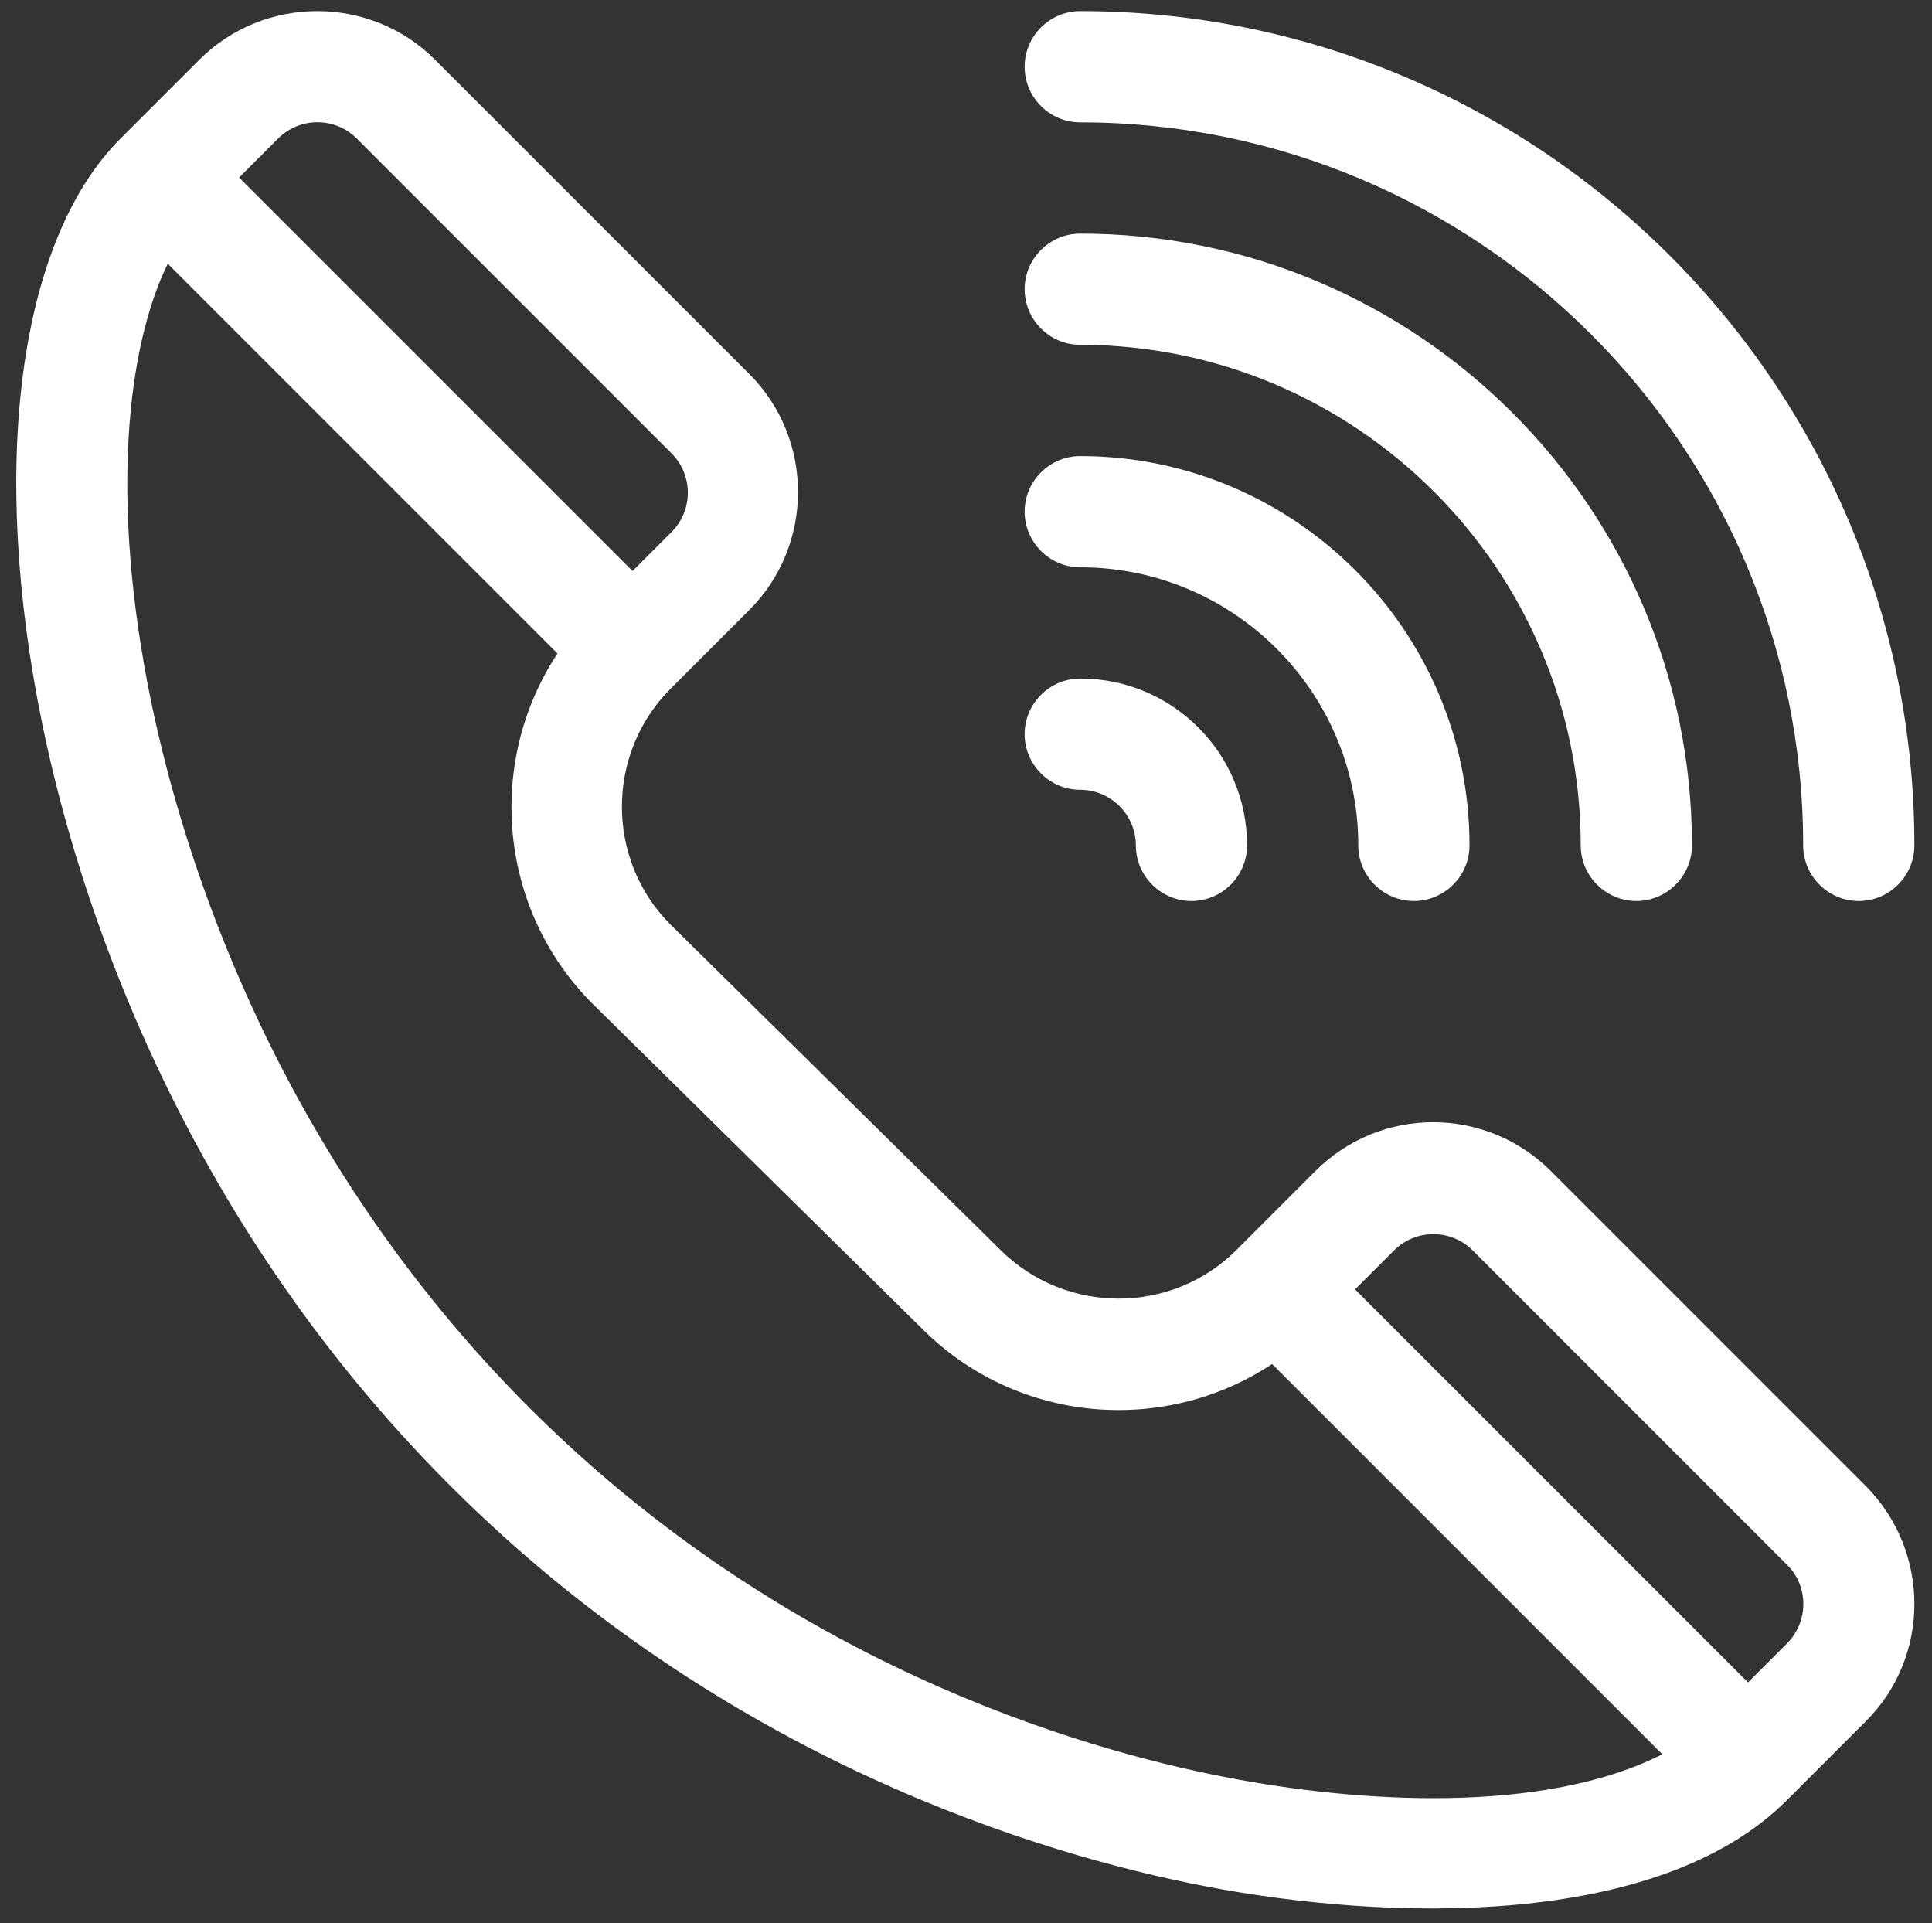
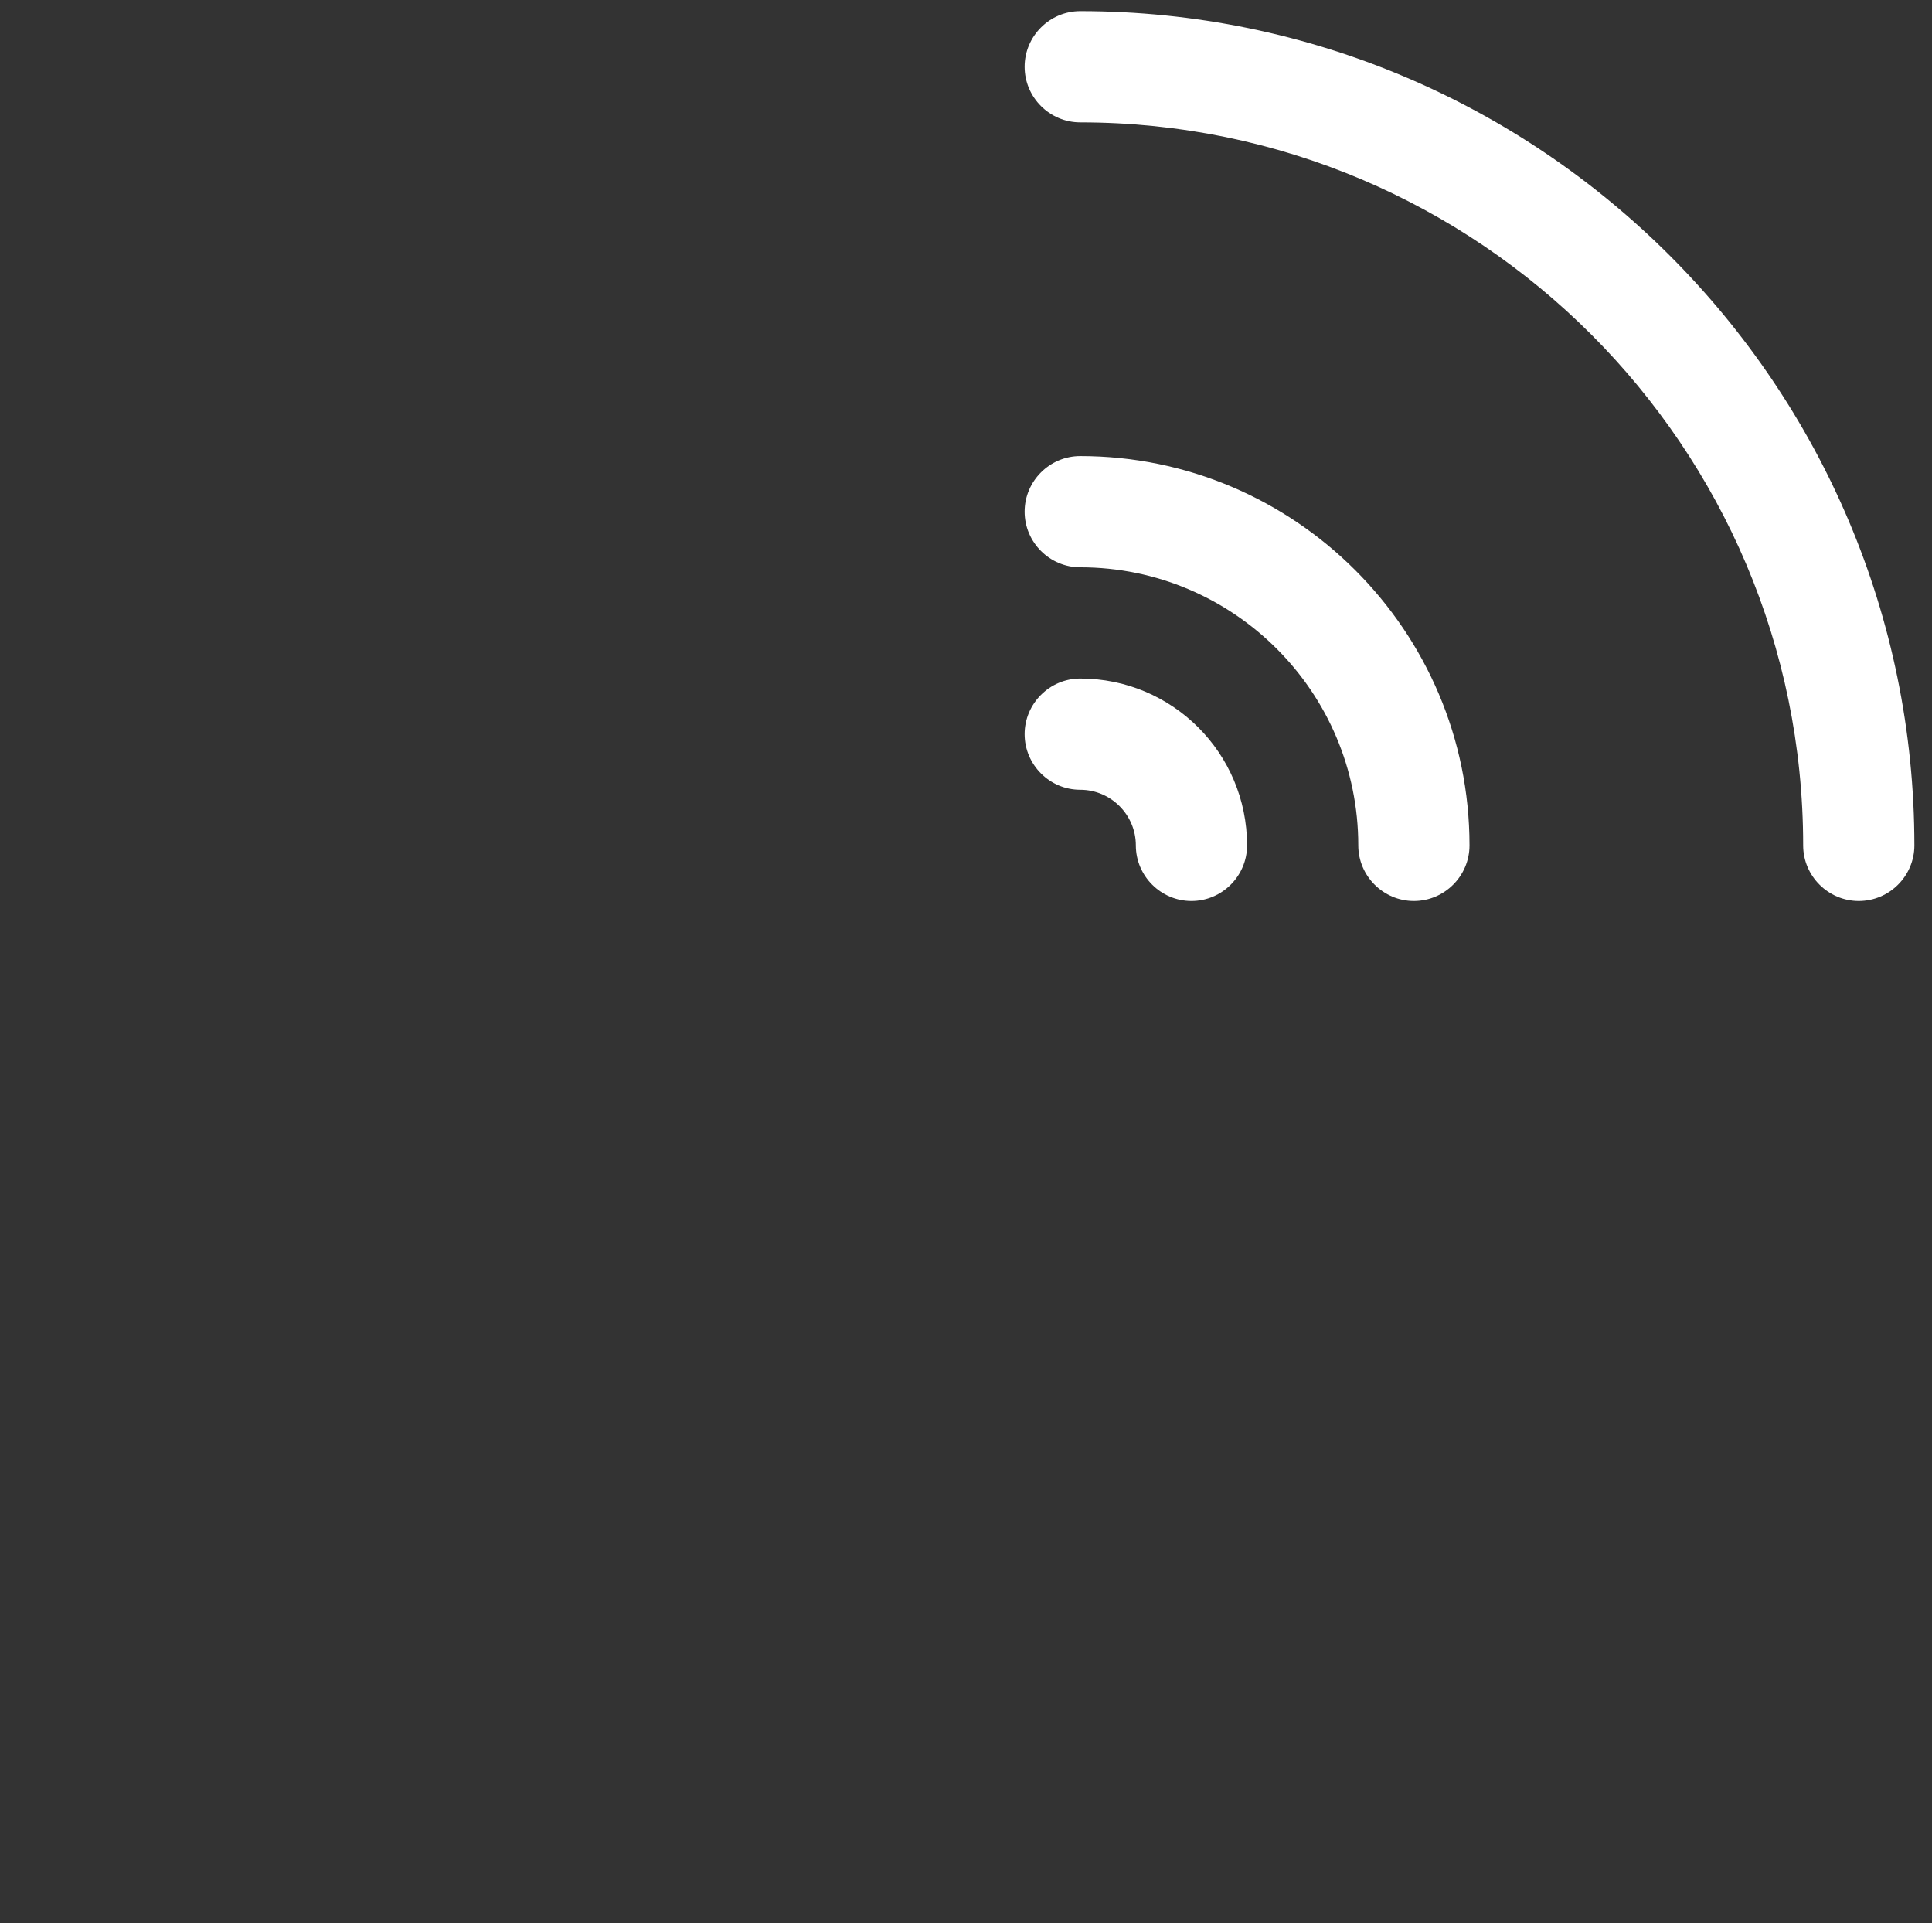
<svg xmlns="http://www.w3.org/2000/svg" xmlns:xlink="http://www.w3.org/1999/xlink" version="1.1" id="Layer_1" x="0px" y="0px" viewBox="0 0 416.9 414.9" style="enable-background:new 0 0 416.9 414.9;" xml:space="preserve">
  <rect x="0" y="0" width="416.9" height="414.9" fill="#333333" stroke="none" />
  <style type="text/css">
	.st0{display:none;}
	.st1{display:inline;fill:#FFFFFF;}
	.st2{clip-path:url(#SVGID_3_);fill:#FFFFFF;}
	.st3{fill:#FFFFFF;}
</style>
  <g>
    <g>
      <g class="st0">
        <rect id="SVGID_1_" x="3.5" y="2" class="st1" width="409.9" height="410.9" />
      </g>
      <g>
        <defs>
          <rect id="SVGID_2_" x="3.5" y="2" width="409.9" height="410.9" />
        </defs>
        <clipPath id="SVGID_3_">
          <use xlink:href="#SVGID_2_" style="overflow:visible;" />
        </clipPath>
-         <path class="st2" d="M402.6,320.6l-67.9-67.9c-14.1-14.1-36.8-14.1-50.9,0l-17,17c-14,14-36.9,14-51-0.1l-71.1-70.1     c-14-14-14-36.9,0-50.9l17-17c14-14,14-36.9,0-50.9L93.9,12.9c-14-14-36.9-14-50.9,0l-17,17C4,51.9-2.4,100.5,9.2,156.6     c7.4,35.8,28.7,104.7,88,164c59.2,59.2,127.6,79.6,163,86.4c39,7.5,97.5,9.3,125.4-18.6l17-17     C416.6,357.5,416.6,334.7,402.6,320.6L402.6,320.6z M60,29.9c4.7-4.7,12.3-4.7,17,0l67.9,67.9c4.7,4.7,4.7,12.3,0,17l-8.4,8.4     L51.6,38.3L60,29.9z M264.8,383.5c-32.8-6.3-95.9-25.1-150.6-79.8c-54.9-54.9-74.6-118.8-81.5-151.9c-9.1-43.9-5.3-76.9,3.5-94.9     l84.1,84.1c-15.4,23.3-12.9,55.1,7.6,75.6l71.1,70.1c20.5,20.5,52.2,23,75.5,7.6l84.2,84.2C333,391.5,293.2,389,264.8,383.5     L264.8,383.5z M385.6,354.6l-8.4,8.4l-84.8-84.8l8.4-8.4c4.7-4.7,12.3-4.7,17,0l67.9,67.9C390.3,342.3,390.3,349.9,385.6,354.6     L385.6,354.6z" />
      </g>
    </g>
    <path class="st3" d="M233.1,2.4c-6.6,0-12,5.4-12,12s5.4,12,12,12c86,0,156,70,156,156c0,6.6,5.4,12,12,12s12-5.4,12-12   C413.1,83.1,332.4,2.4,233.1,2.4L233.1,2.4z" />
-     <path class="st3" d="M233.1,50.4c-6.6,0-12,5.4-12,12s5.4,12,12,12c59.5,0,108,48.4,108,108c0,6.6,5.4,12,12,12s12-5.4,12-12   C365.1,109.6,305.9,50.4,233.1,50.4L233.1,50.4z" />
    <path class="st3" d="M233.1,98.4c-6.6,0-12,5.4-12,12s5.4,12,12,12c33.1,0,60,26.9,60,60c0,6.6,5.4,12,12,12s12-5.4,12-12   C317.1,136.1,279.4,98.4,233.1,98.4L233.1,98.4z" />
    <path class="st3" d="M233.1,146.4c-6.6,0-12,5.4-12,12s5.4,12,12,12s12,5.4,12,12s5.4,12,12,12s12-5.4,12-12   C269.1,162.5,253,146.4,233.1,146.4L233.1,146.4z" />
  </g>
</svg>